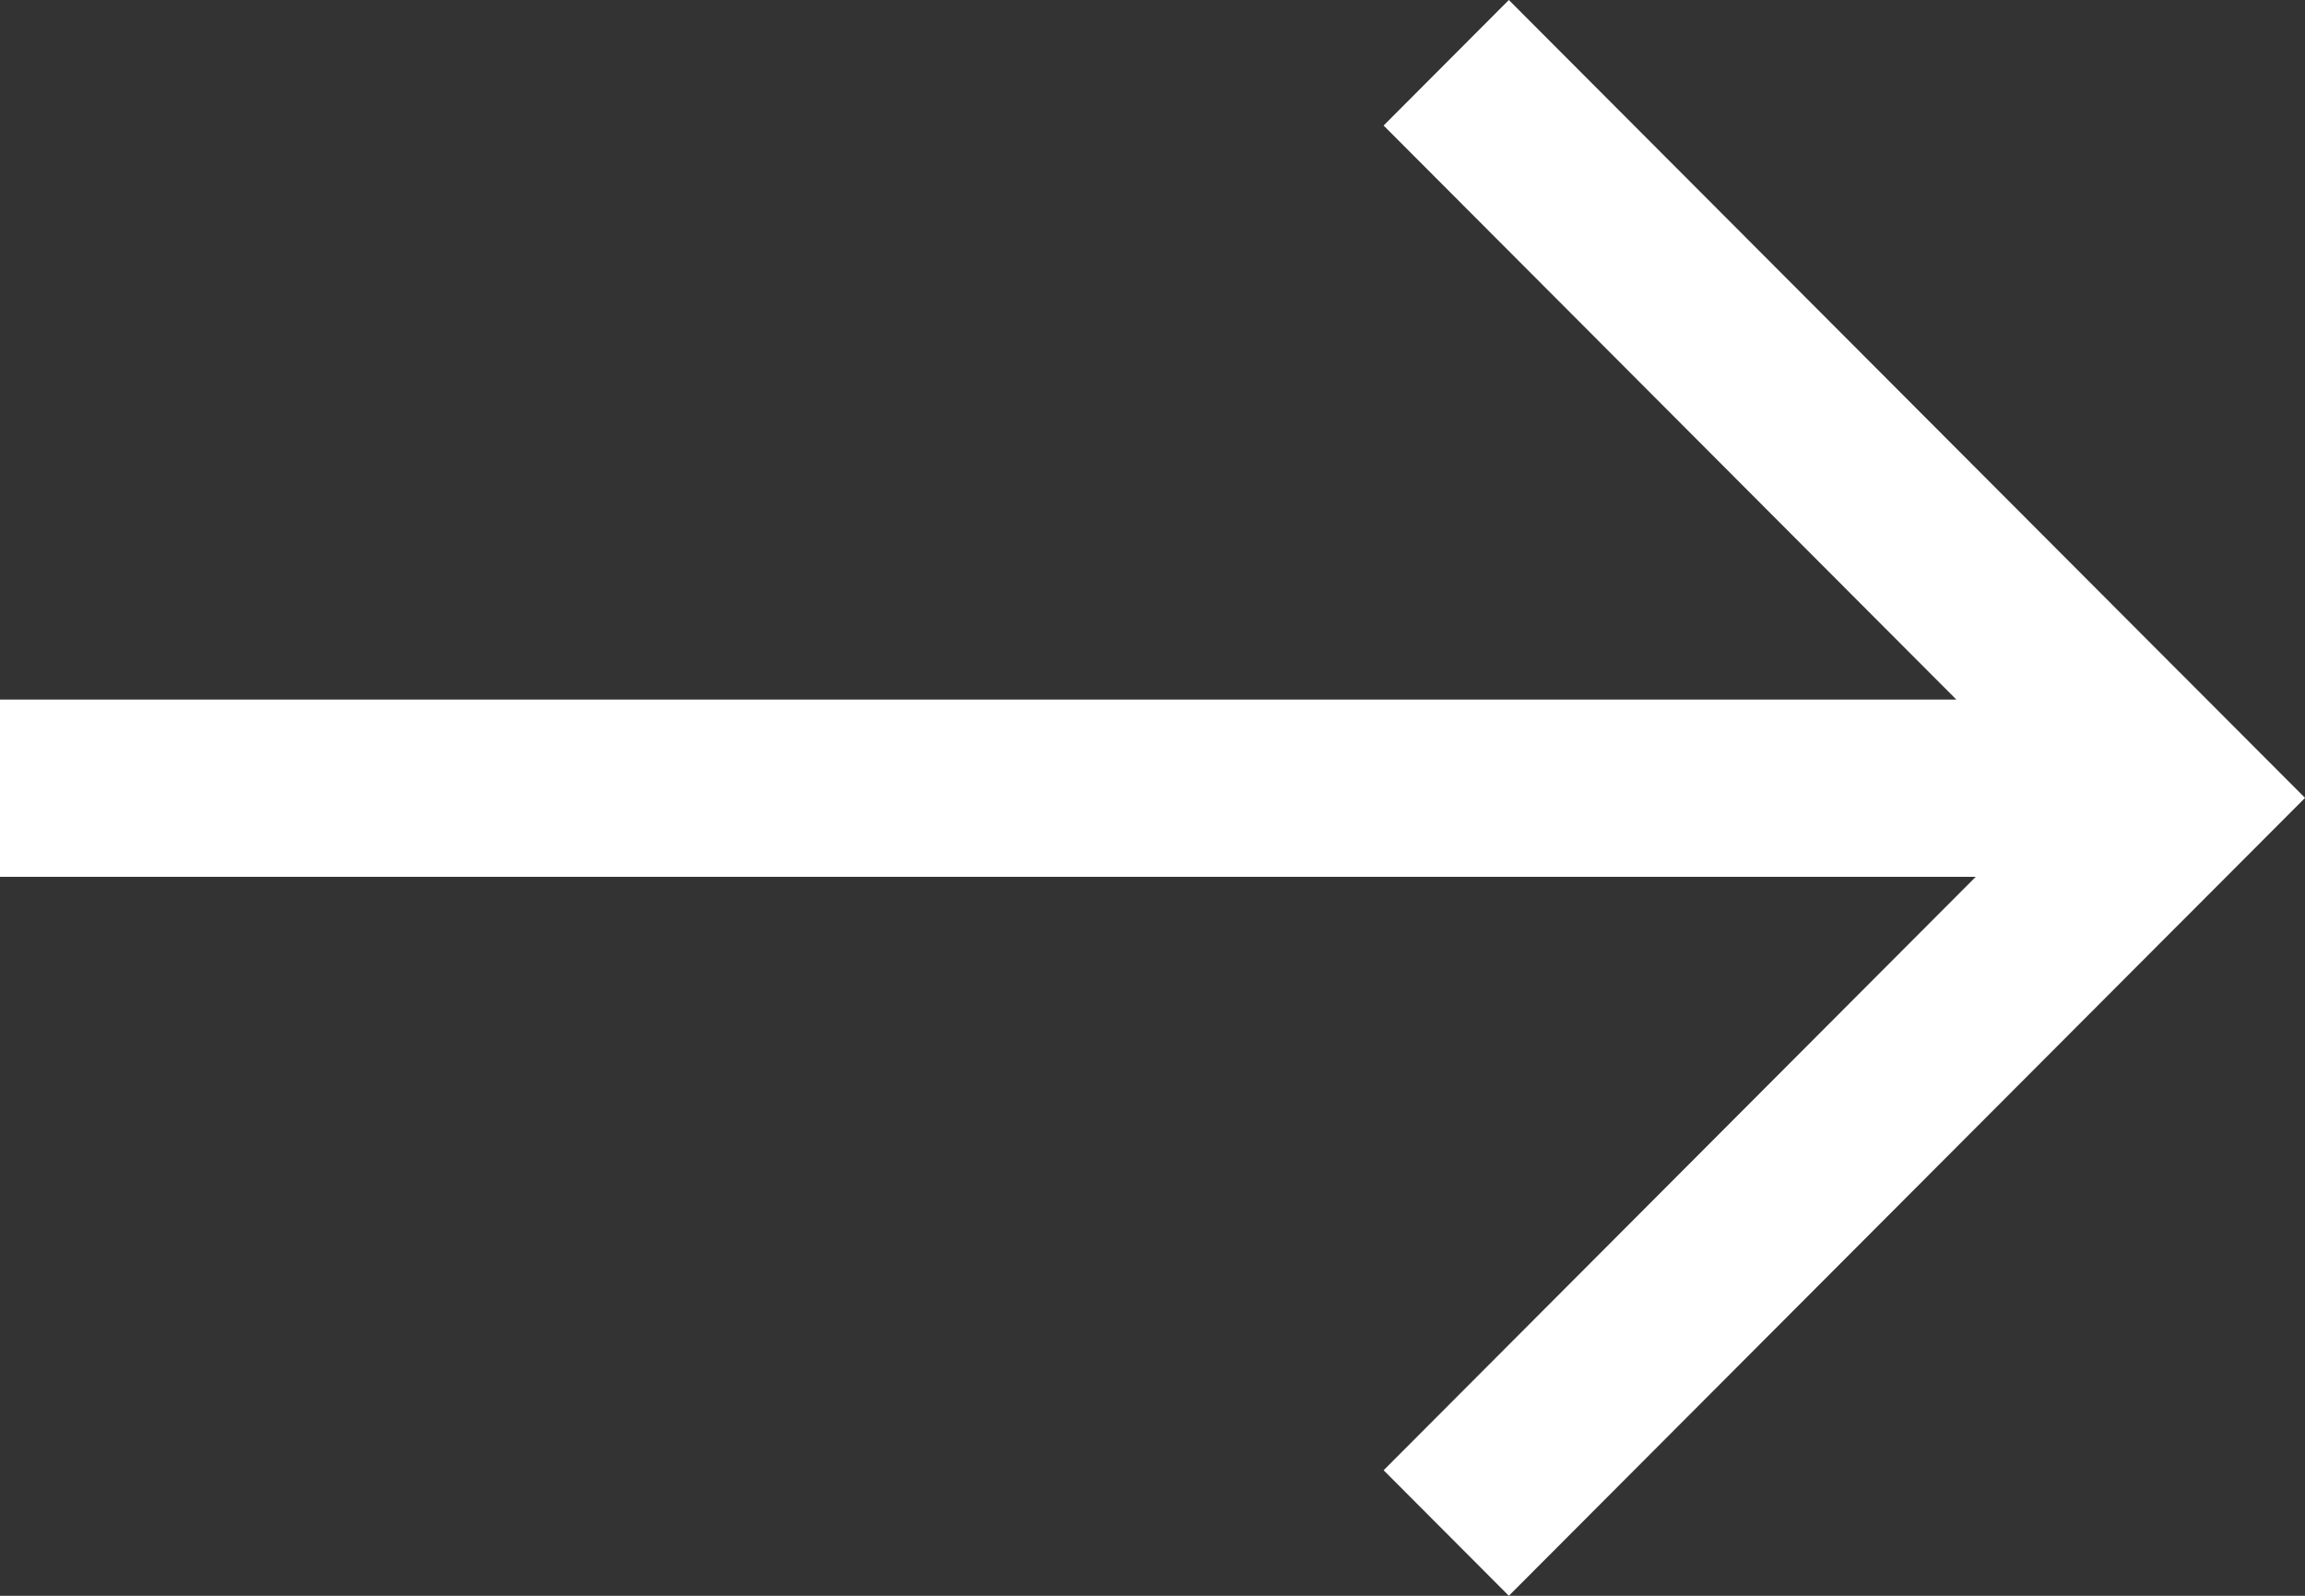
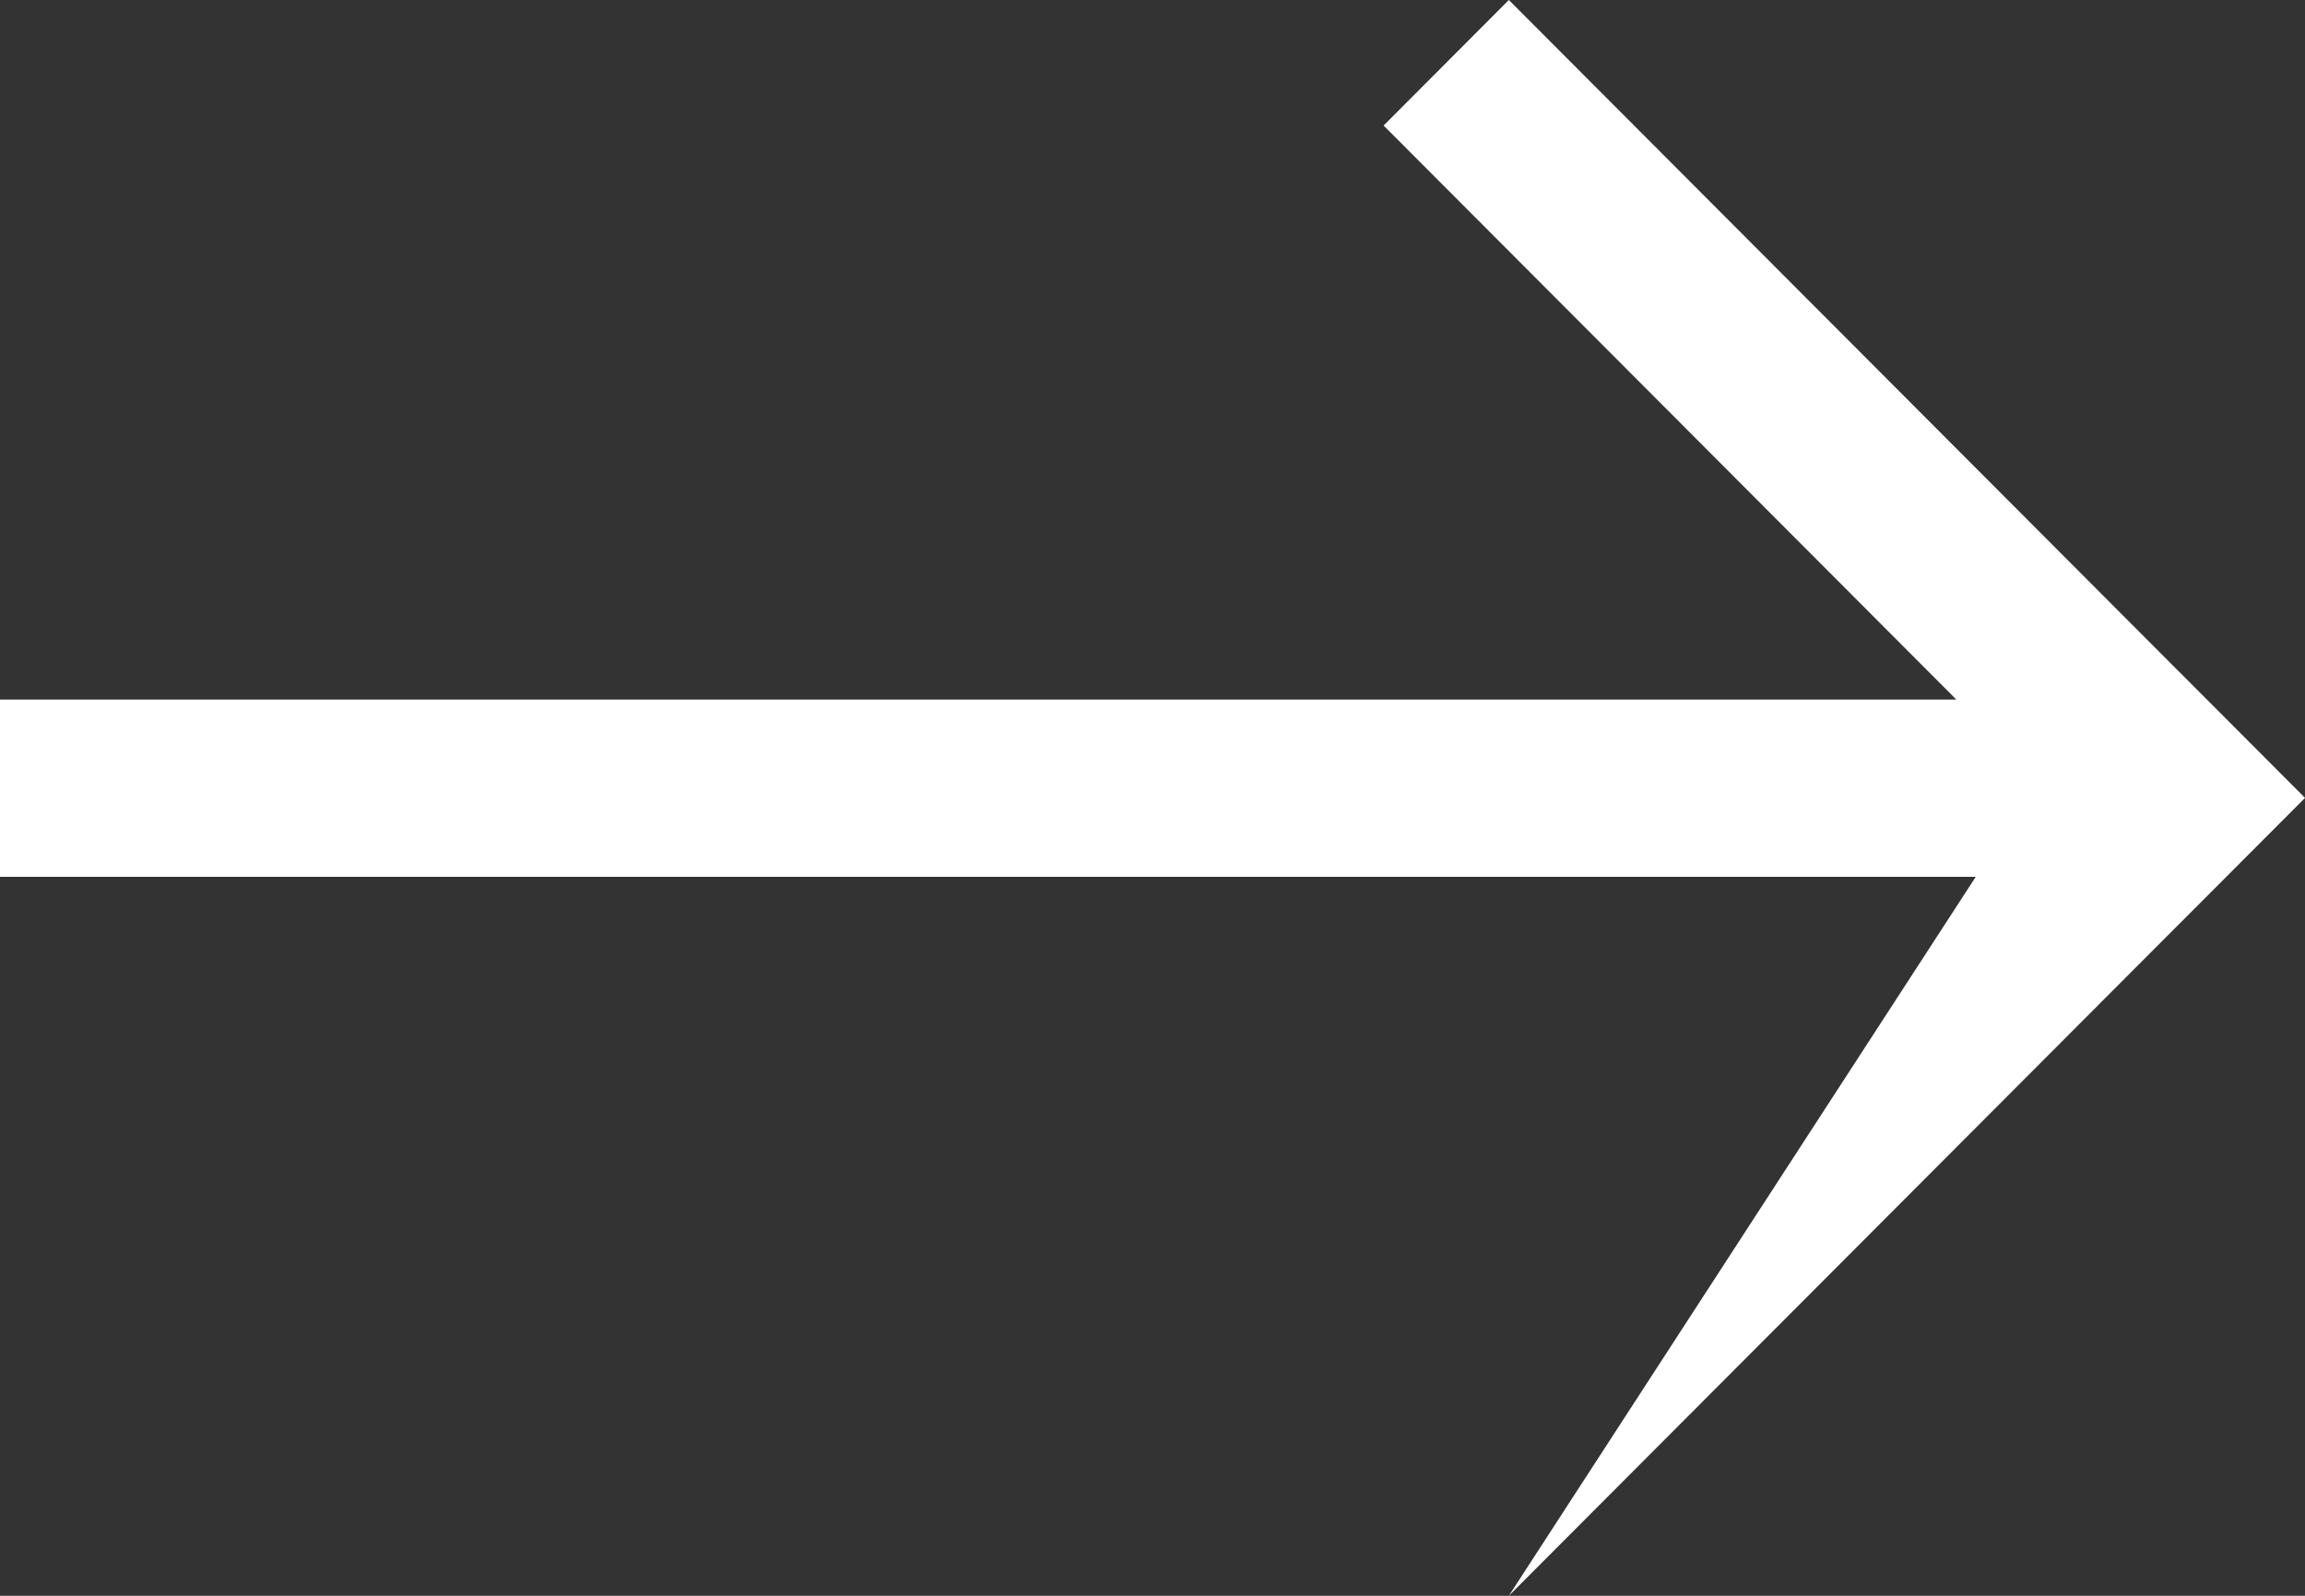
<svg xmlns="http://www.w3.org/2000/svg" width="52" height="36" viewBox="0 0 52 36" fill="none">
  <rect x="0" y="0" width="52" height="36" fill="#333333" stroke="none" />
-   <path fill-rule="evenodd" clip-rule="evenodd" d="M34.039 0L49.174 15.168L49.175 15.168L52 17.999L51.999 18L52 18.001L49.175 20.832L49.174 20.832L34.039 36L31.214 33.168L44.572 19.781H0V15.781H44.134L31.214 2.832L34.039 0Z" fill="white" />
+   <path fill-rule="evenodd" clip-rule="evenodd" d="M34.039 0L49.174 15.168L49.175 15.168L52 17.999L51.999 18L52 18.001L49.175 20.832L49.174 20.832L34.039 36L44.572 19.781H0V15.781H44.134L31.214 2.832L34.039 0Z" fill="white" />
</svg>